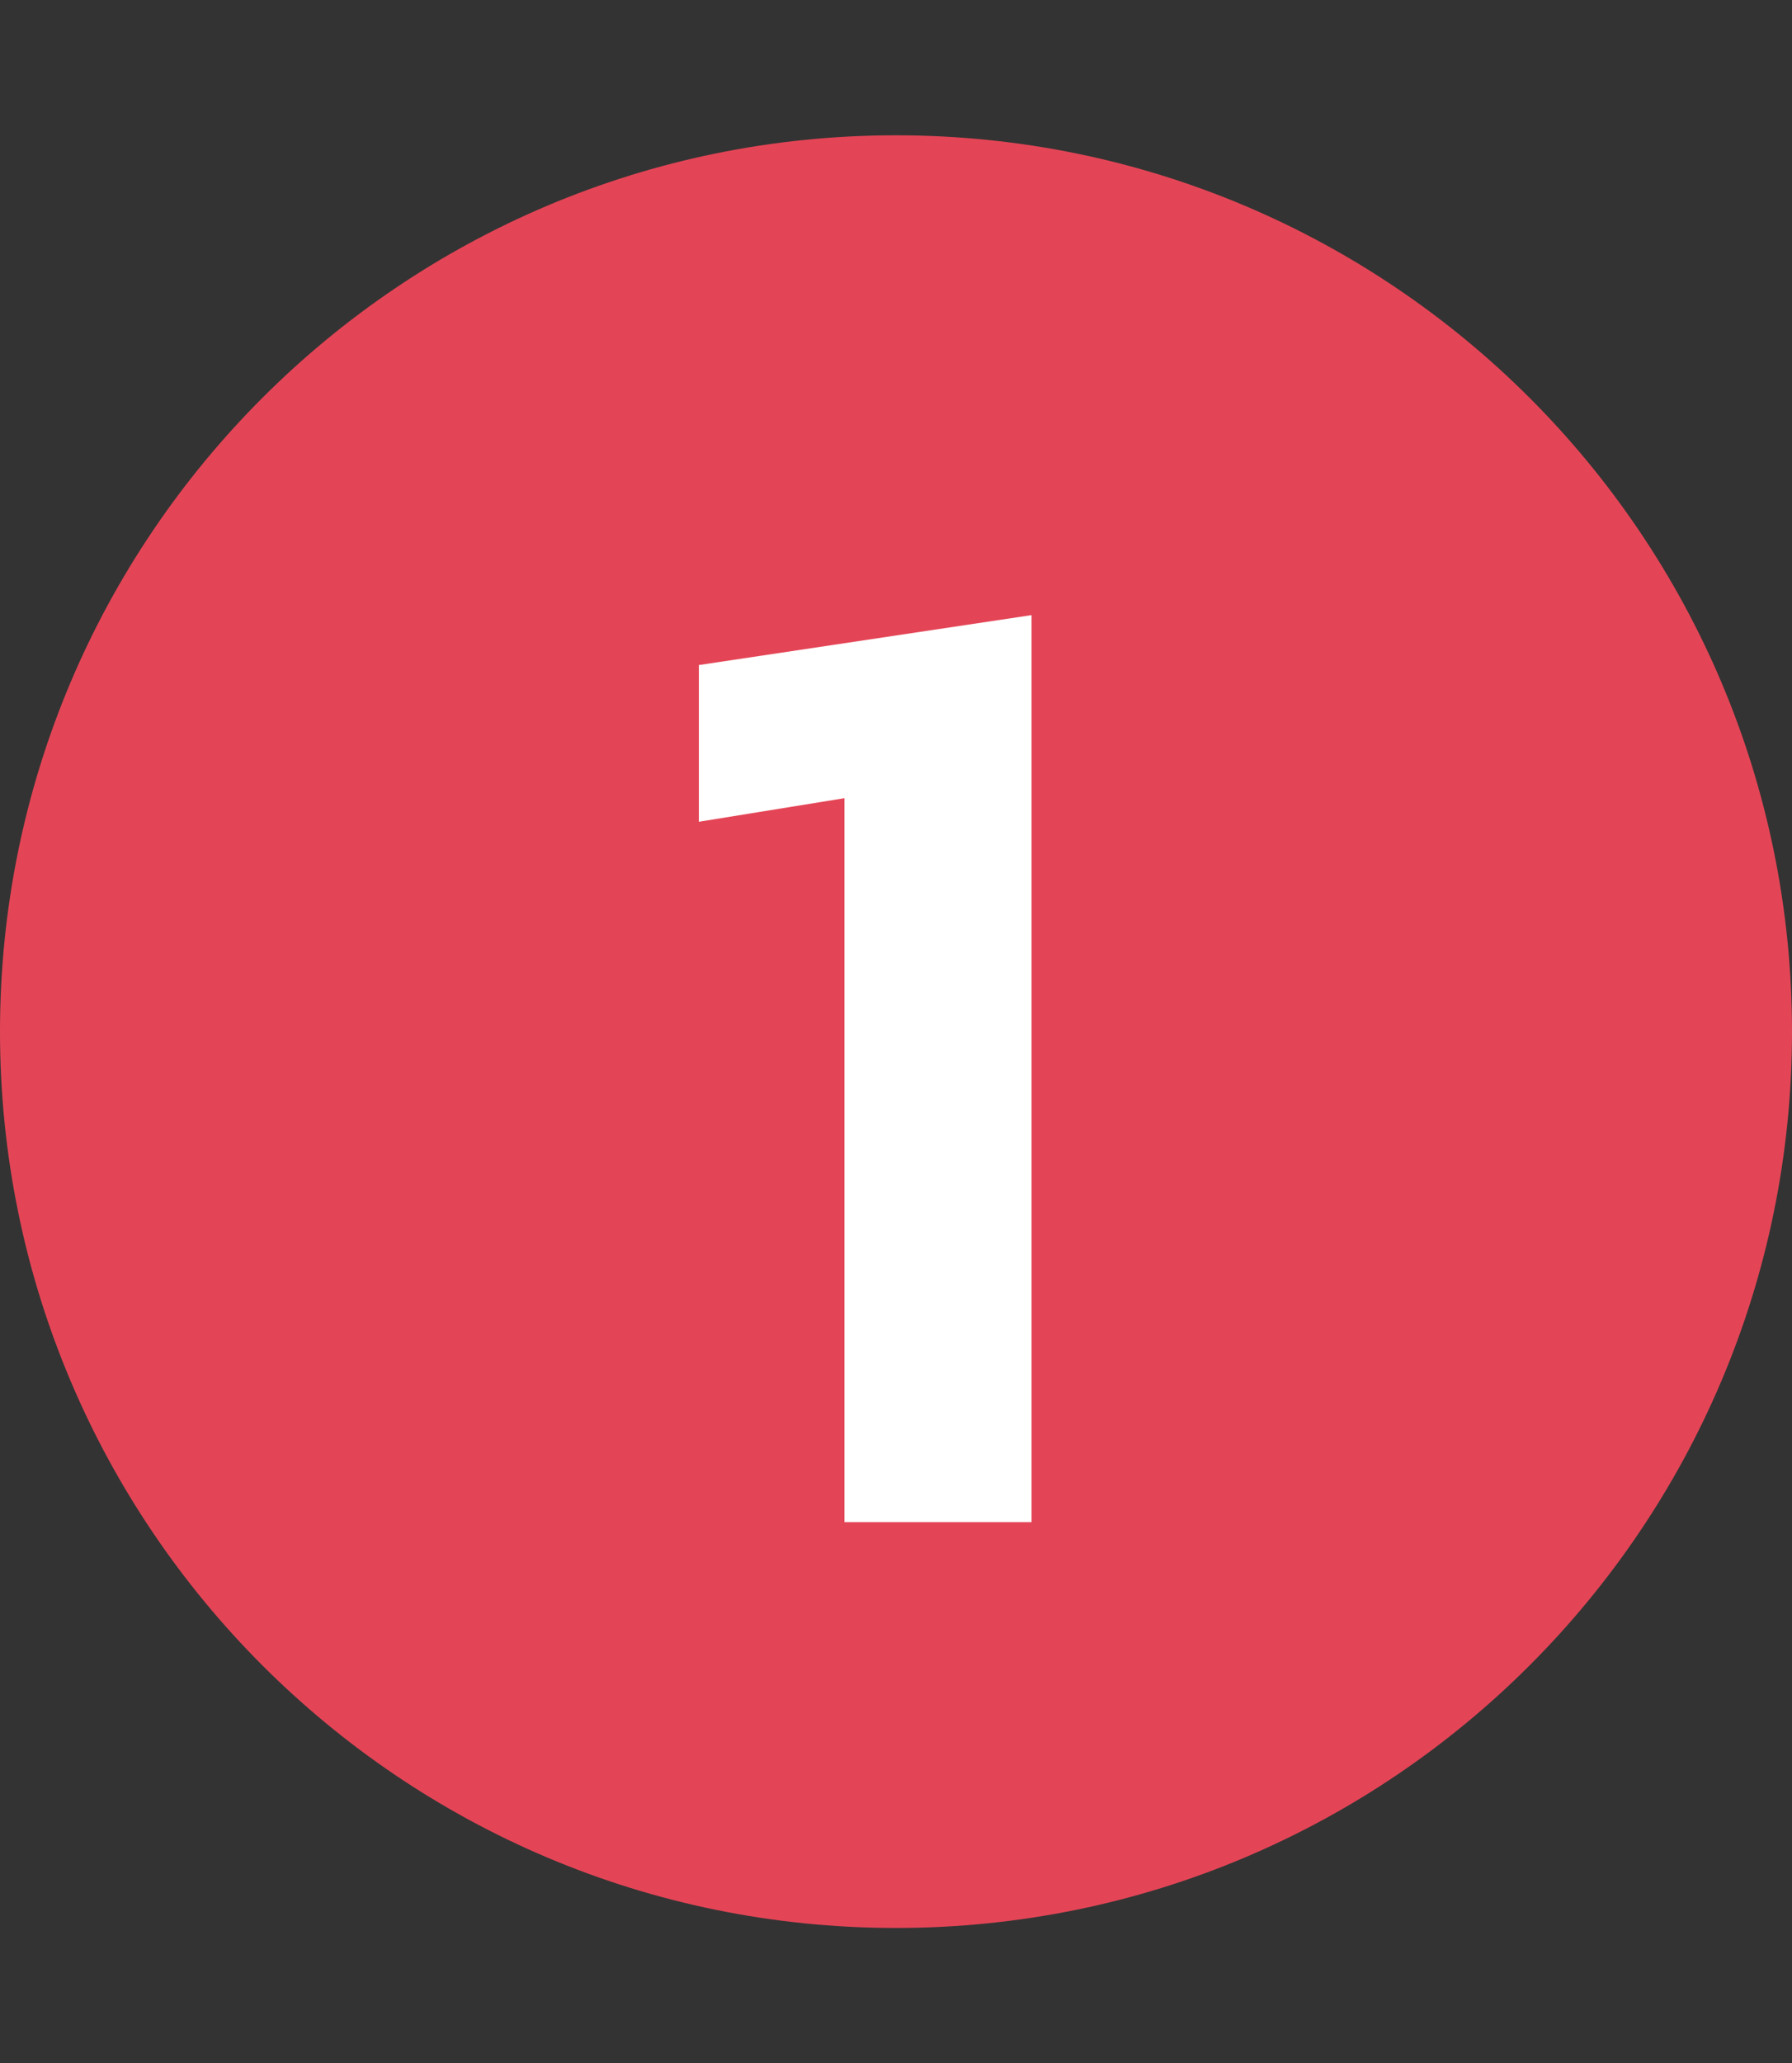
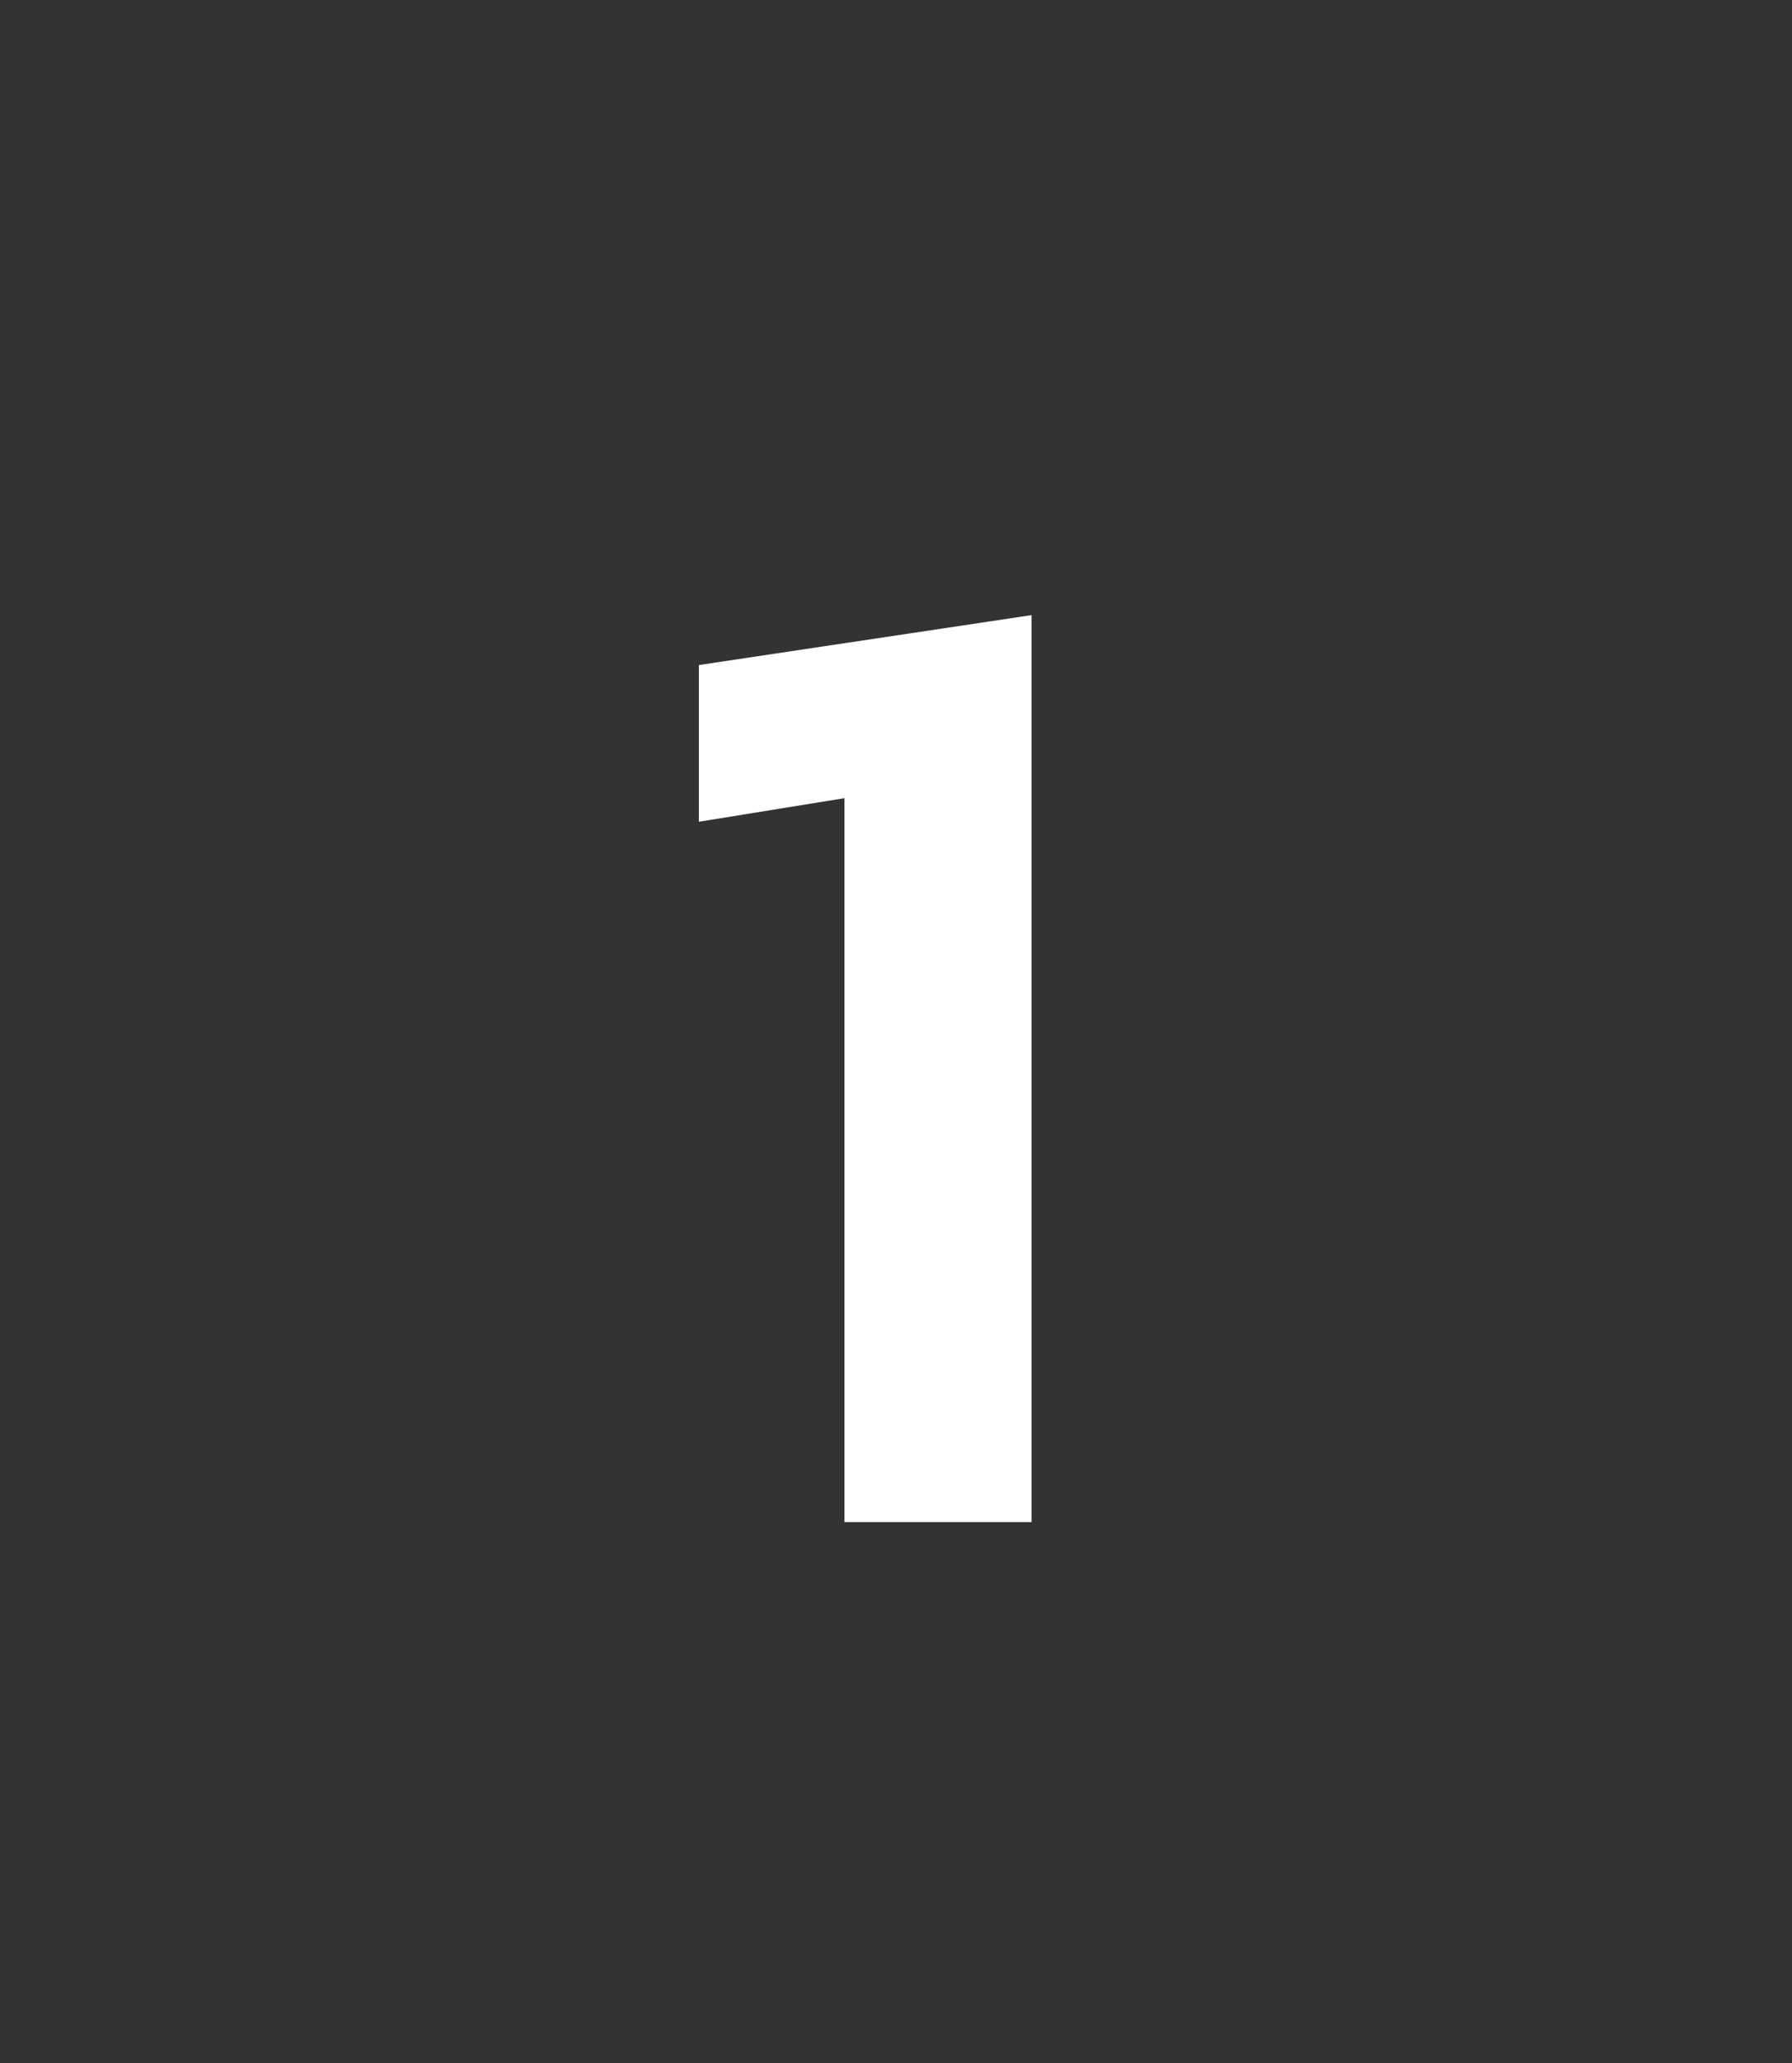
<svg xmlns="http://www.w3.org/2000/svg" width="53" height="61" viewBox="0 0 53 61" fill="none">
  <rect x="0" y="0" width="53" height="61" fill="#333333" stroke="none" />
-   <path d="M53 30.5C53 45.136 41.136 57 26.5 57C11.864 57 0 45.136 0 30.5C0 15.864 11.864 4 26.5 4C41.136 4 53 15.864 53 30.5Z" fill="#E44556" />
-   <path d="M24.975 45V23.598L20.67 24.295V19.662L30.51 18.186V45H24.975Z" fill="white" />
+   <path d="M24.975 45V23.598L20.67 24.295V19.662L30.51 18.186V45Z" fill="white" />
</svg>